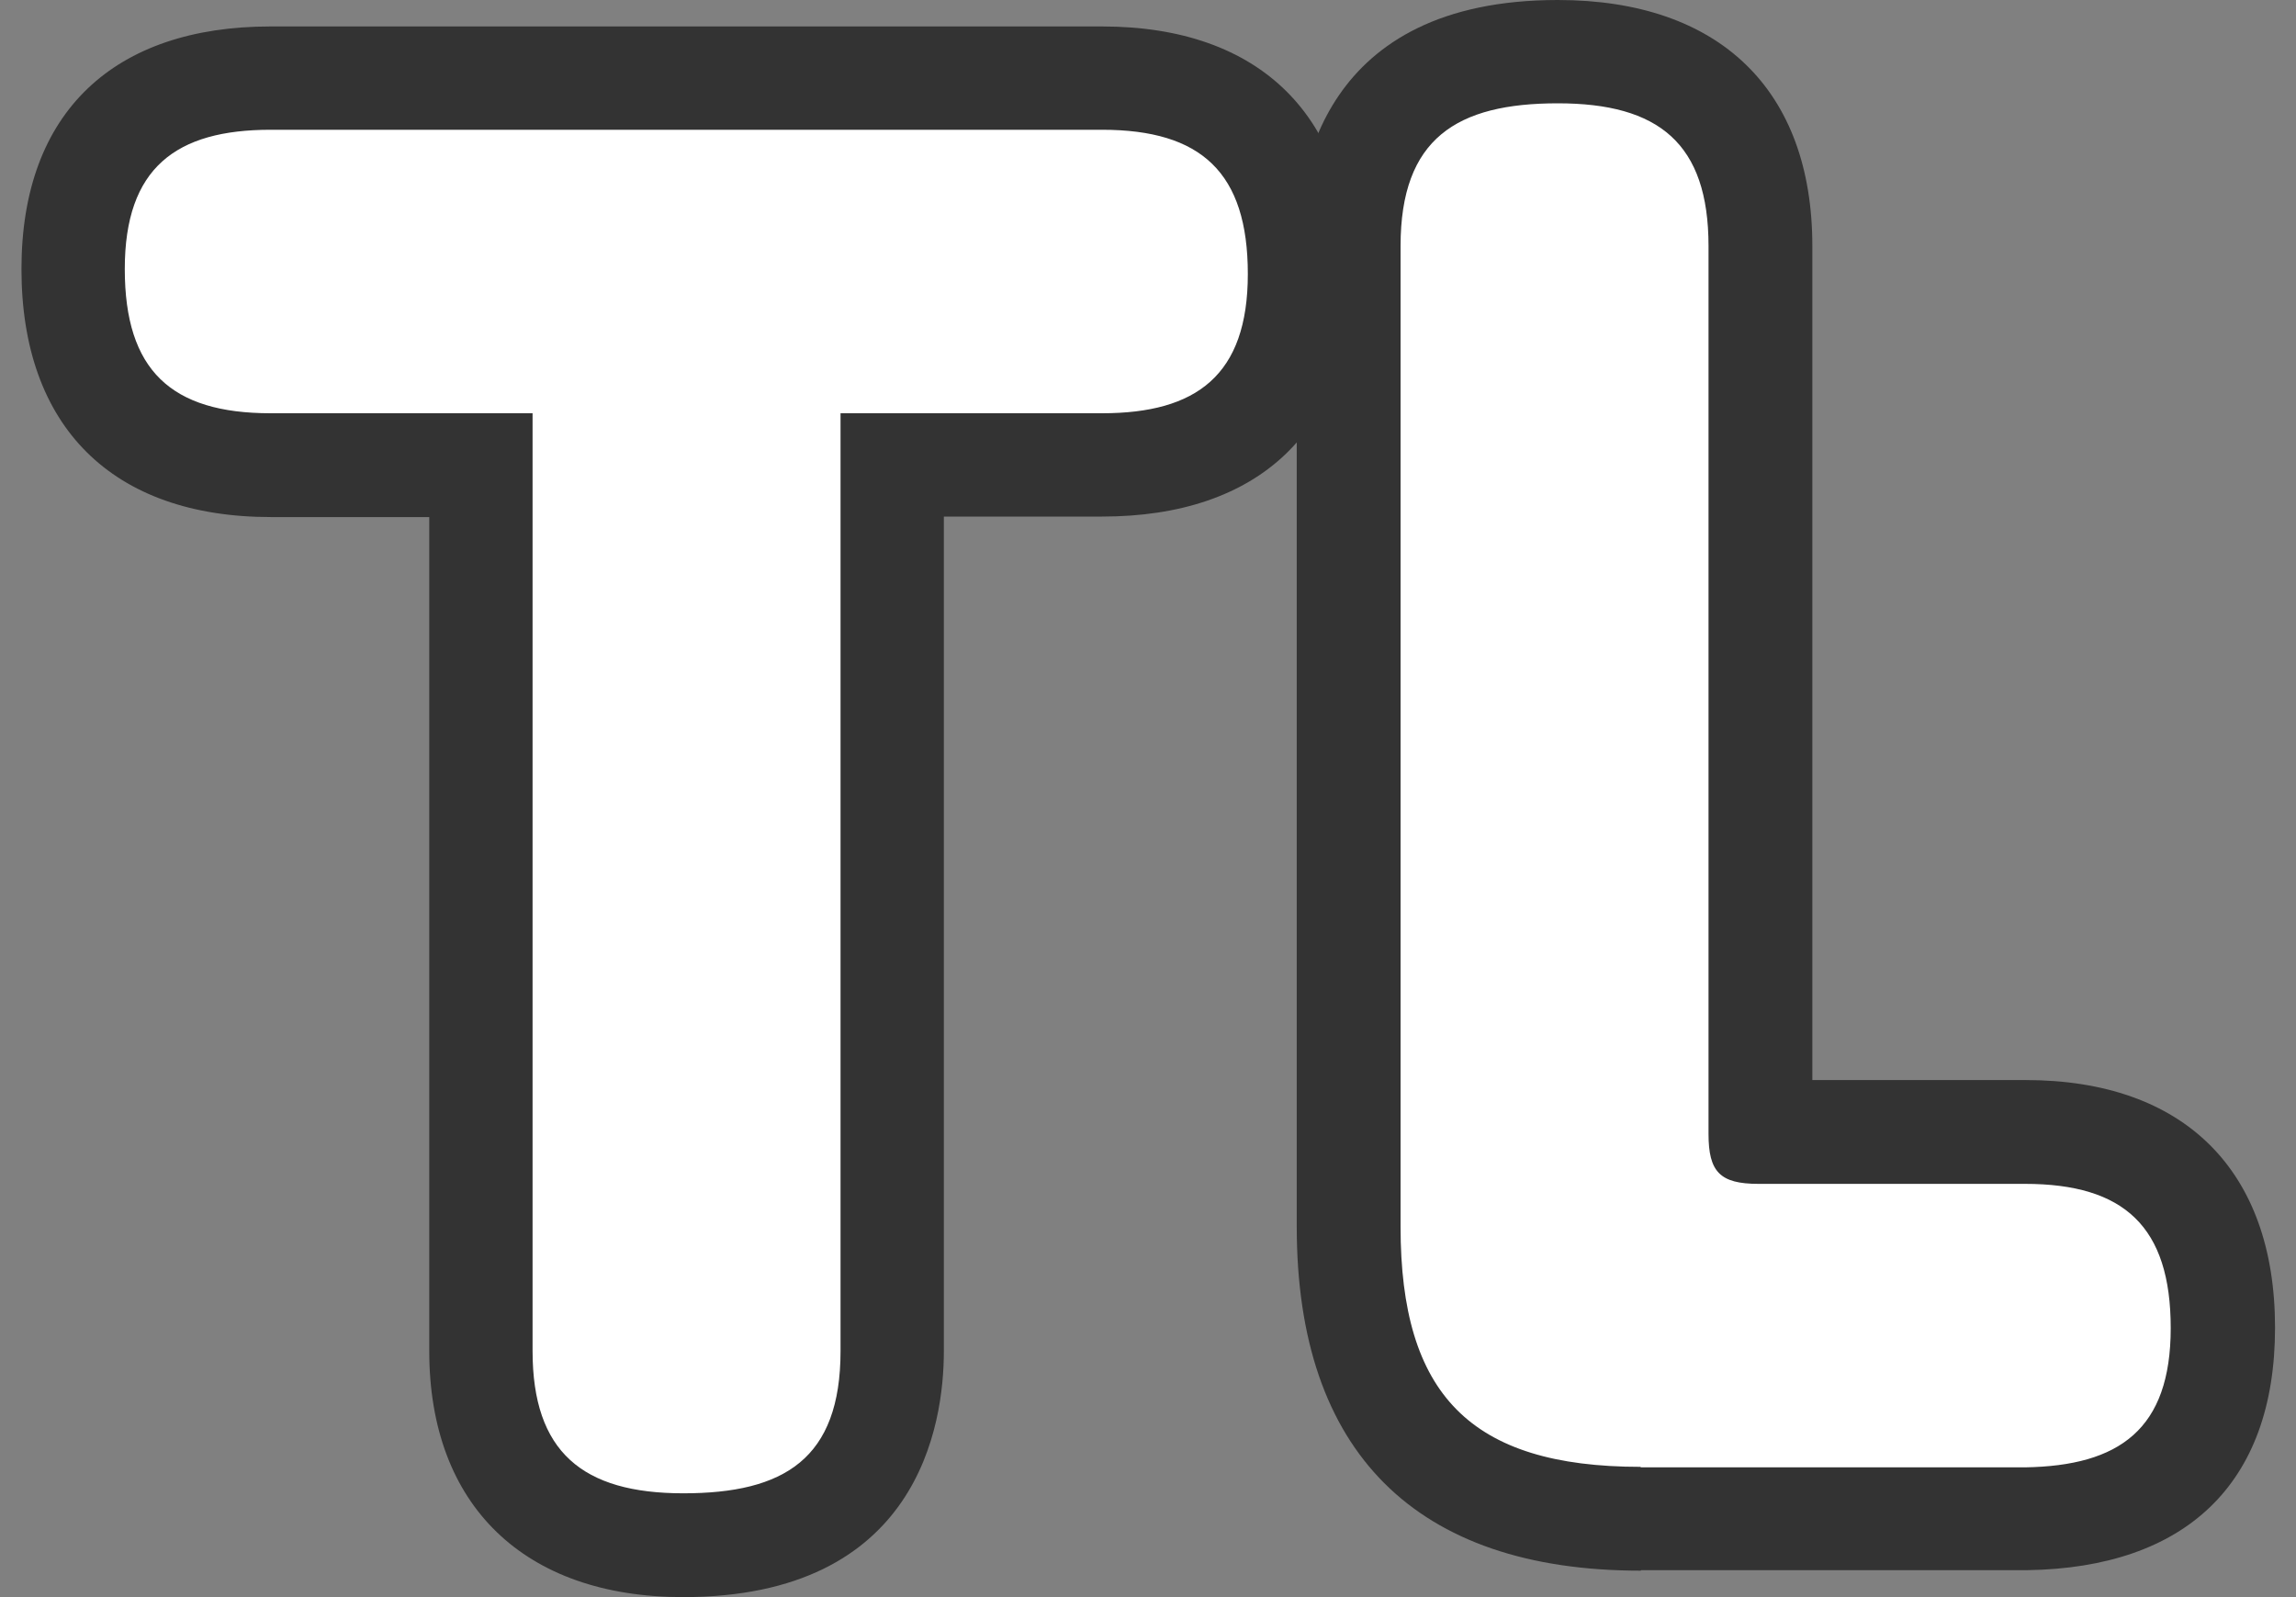
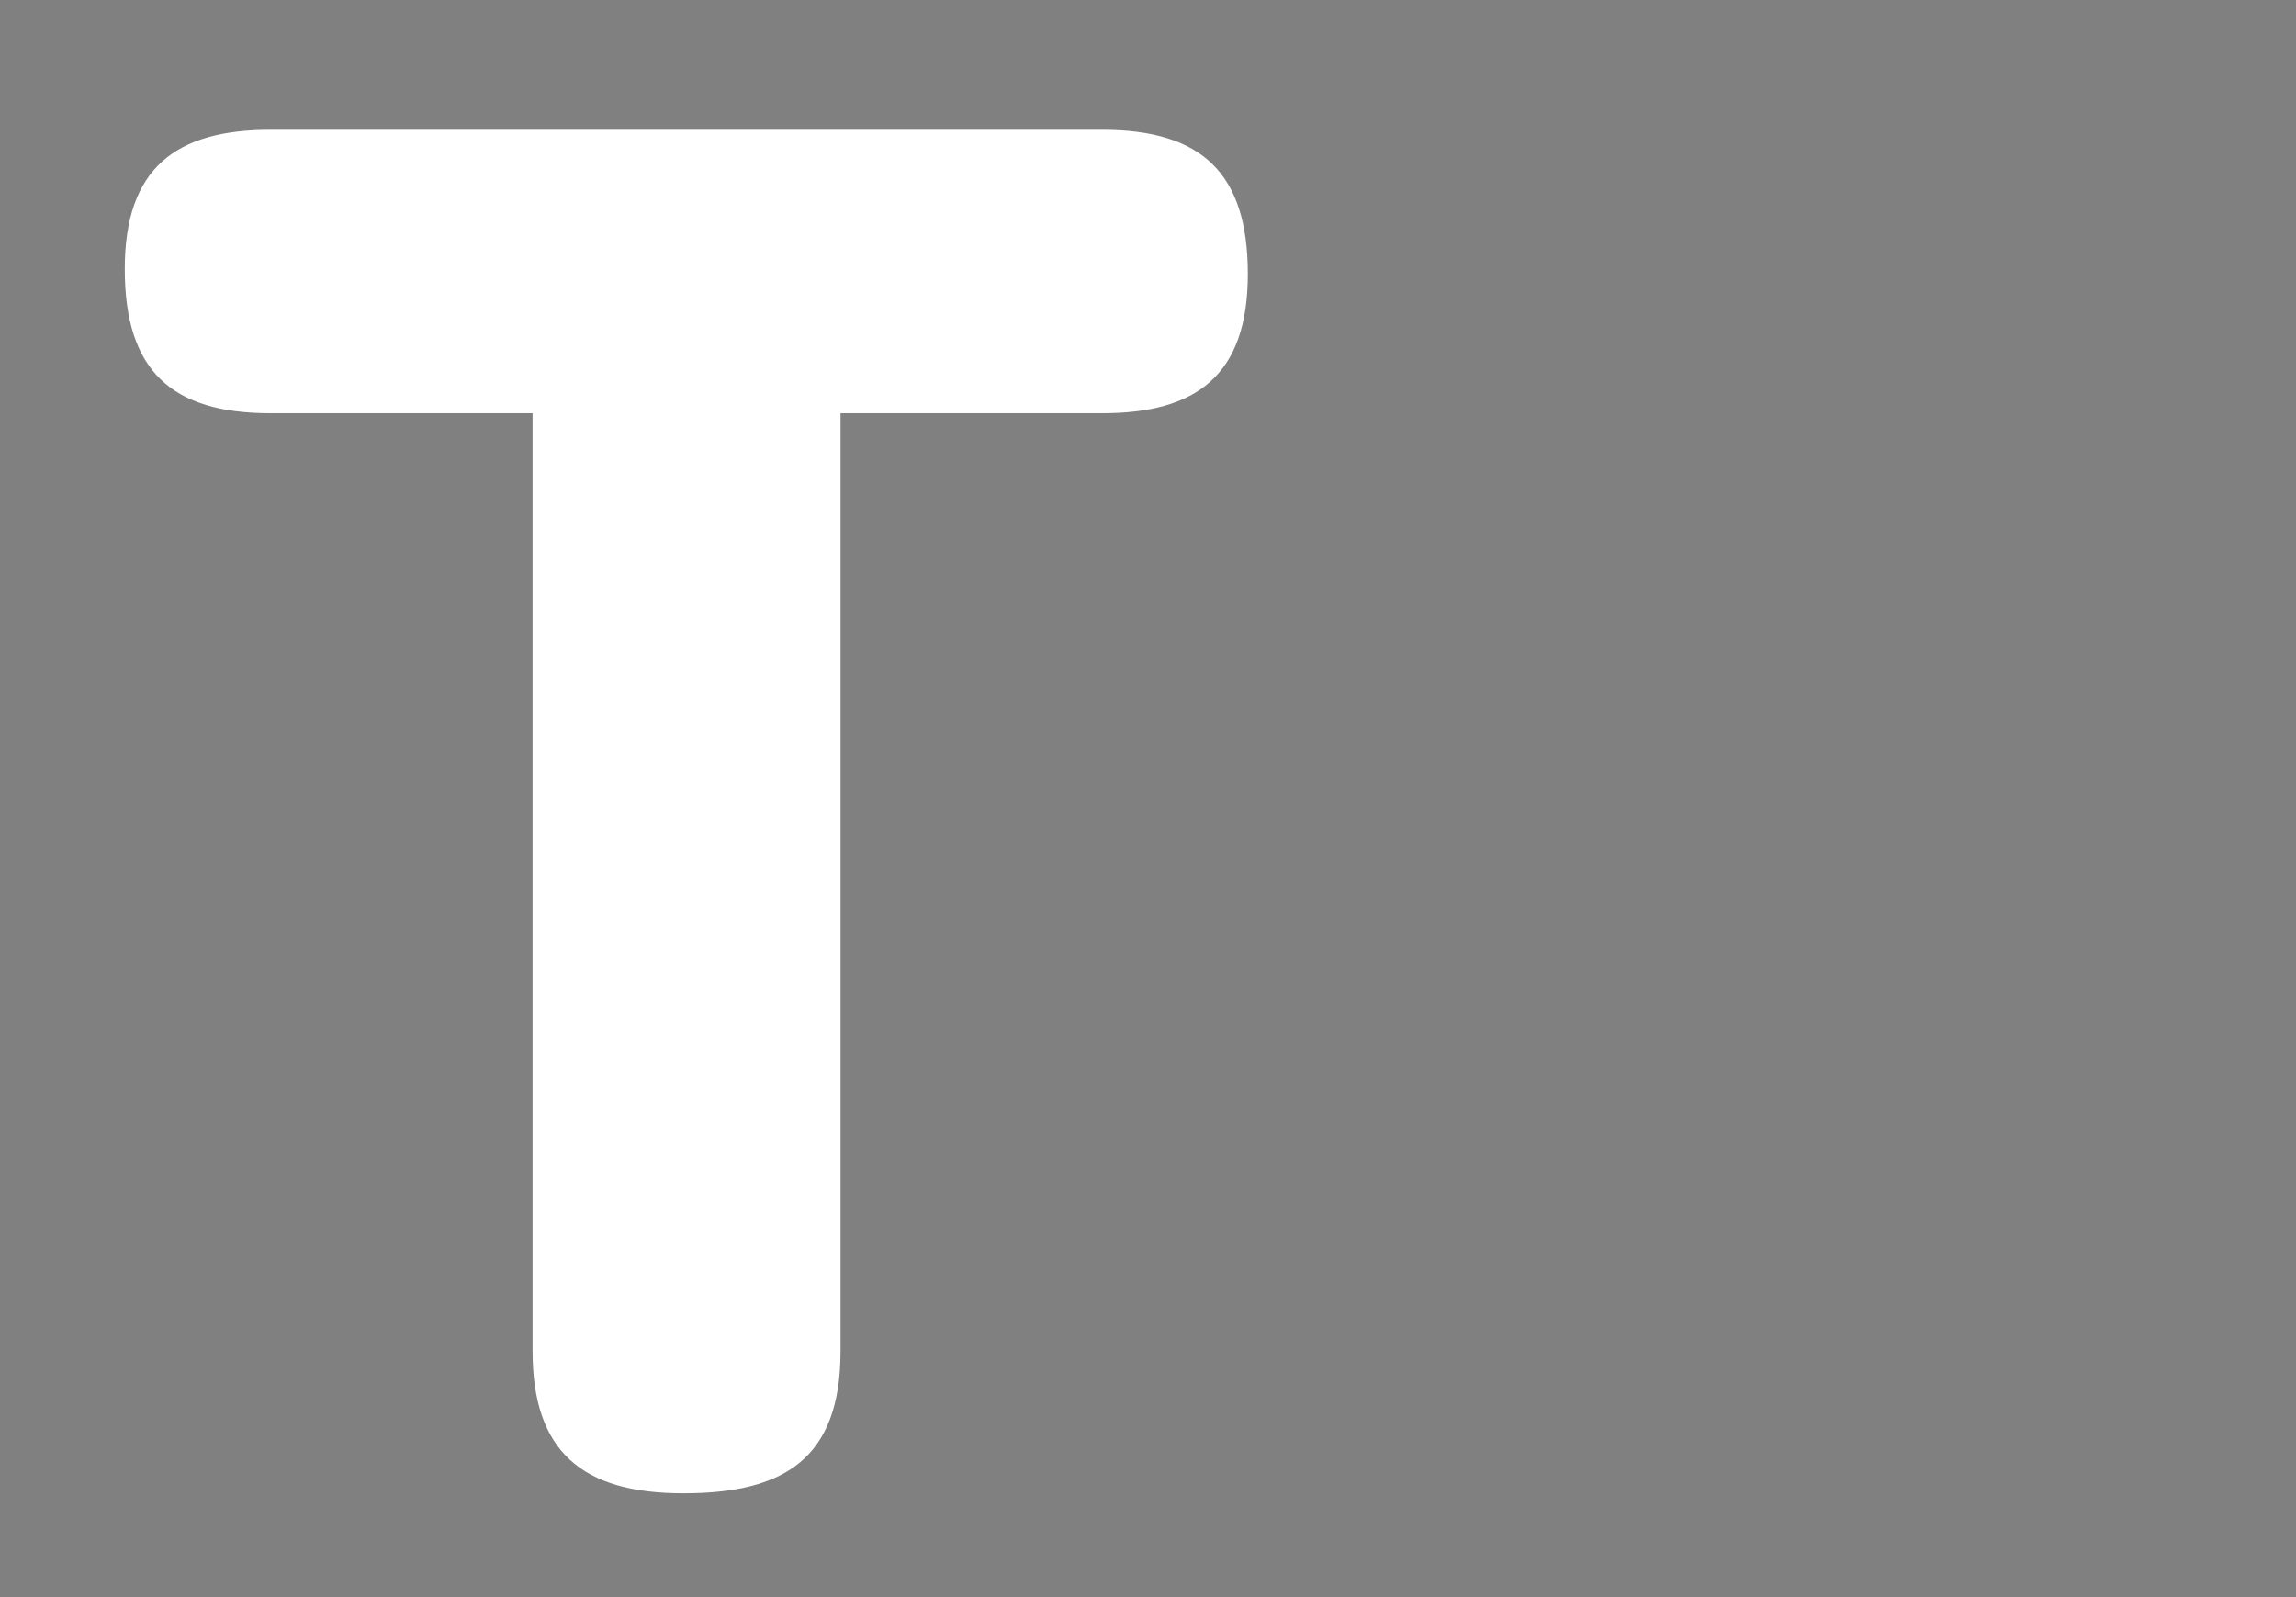
<svg xmlns="http://www.w3.org/2000/svg" id="TL_maru" width="46" height="32" viewBox="0 0 46 32">
  <rect x="0" y="0" width="46" height="32" fill="#808080" stroke="none" />
  <defs>
    <style>.cls-1{fill:#fff;}.cls-2{fill:#333;}</style>
  </defs>
  <g id="TL_outline">
    <g id="TL_line">
-       <path class="cls-1" d="M16.84,27.07c0,2.16-1.13,2.85-3.15,2.85s-3.02-.83-3.02-2.85V8.28h-5.25c-1.99,0-2.92-.86-2.92-2.89s1.03-2.79,2.92-2.79h16.66c1.99,0,2.92.86,2.92,2.89s-1.03,2.79-2.92,2.79h-5.24v18.79Z" />
-       <path class="cls-2" d="M13.69,32c-3.19,0-5.09-1.84-5.09-4.93V10.36h-3.17C2.25,10.36.43,8.55.43,5.39S2.3.53,5.42.53h16.66c3.18,0,5,1.81,5,4.96s-1.87,4.86-5,4.86h-3.17v16.72c0,1.48-.51,4.93-5.23,4.93ZM12.84,27.73s.21.12.85.12c.73,0,.97-.12,1.01-.14,0,0,.07-.18.07-.64V8.28c0-1.15.93-2.07,2.07-2.07h5.24c.56,0,.75-.11.77-.12,0,0,.07-.16.07-.6,0-.51-.08-.7-.1-.73,0,.02-.2-.08-.75-.08H5.42c-.56,0-.75.11-.77.12,0,0-.07.16-.07.6,0,.51.08.7.1.73,0,0,0,0,0,0,.02,0,.23.08.74.08h5.25c1.15,0,2.07.93,2.07,2.07v18.79c0,.48.09.65.1.66h0Z" />
-       <path class="cls-1" d="M32.87,29.39c-3.42,0-4.81-1.46-4.81-4.81V4.93c0-2.16,1.13-2.86,3.15-2.86s3.02.8,3.02,2.86v17.79c0,.76.23,1,1,1h5.34c1.99,0,2.92.86,2.92,2.89s-1.03,2.76-2.92,2.79h-7.7Z" />
-       <path class="cls-2" d="M32.87,31.47c-4.51,0-6.89-2.38-6.89-6.89V4.93c0-1.48.51-4.93,5.23-4.93,3.24,0,5.1,1.8,5.1,4.93v16.71h4.27c3.18,0,5,1.81,5,4.96s-1.81,4.81-4.96,4.86h-7.74ZM30.2,4.29s-.07.18-.07.64v19.65c0,2.25.49,2.74,2.74,2.74h7.7c.61-.01.79-.13.79-.13,0,0,.06-.2.06-.58,0-.51-.08-.7-.1-.73h0s-.23-.08-.74-.08h-5.34c-1.92,0-3.07-1.15-3.07-3.07V4.93c0-.47-.08-.65-.1-.68h0s-.24-.1-.85-.1c-.73,0-.97.12-1.01.14Z" />
-     </g>
+       </g>
    <g id="TL-2">
      <path class="cls-1" d="M16.84,27.07c0,2.16-1.13,2.85-3.15,2.85s-3.02-.83-3.02-2.85V8.28h-5.25c-1.99,0-2.92-.86-2.92-2.89s1.03-2.79,2.92-2.79h16.66c1.99,0,2.92.86,2.92,2.89s-1.03,2.79-2.92,2.79h-5.24v18.79Z" />
-       <path class="cls-1" d="M32.87,29.39c-3.42,0-4.81-1.46-4.81-4.81V4.93c0-2.16,1.13-2.86,3.15-2.86s3.02.8,3.02,2.86v17.79c0,.76.23,1,1,1h5.34c1.99,0,2.92.86,2.92,2.89s-1.03,2.76-2.92,2.79h-7.7Z" />
    </g>
  </g>
</svg>